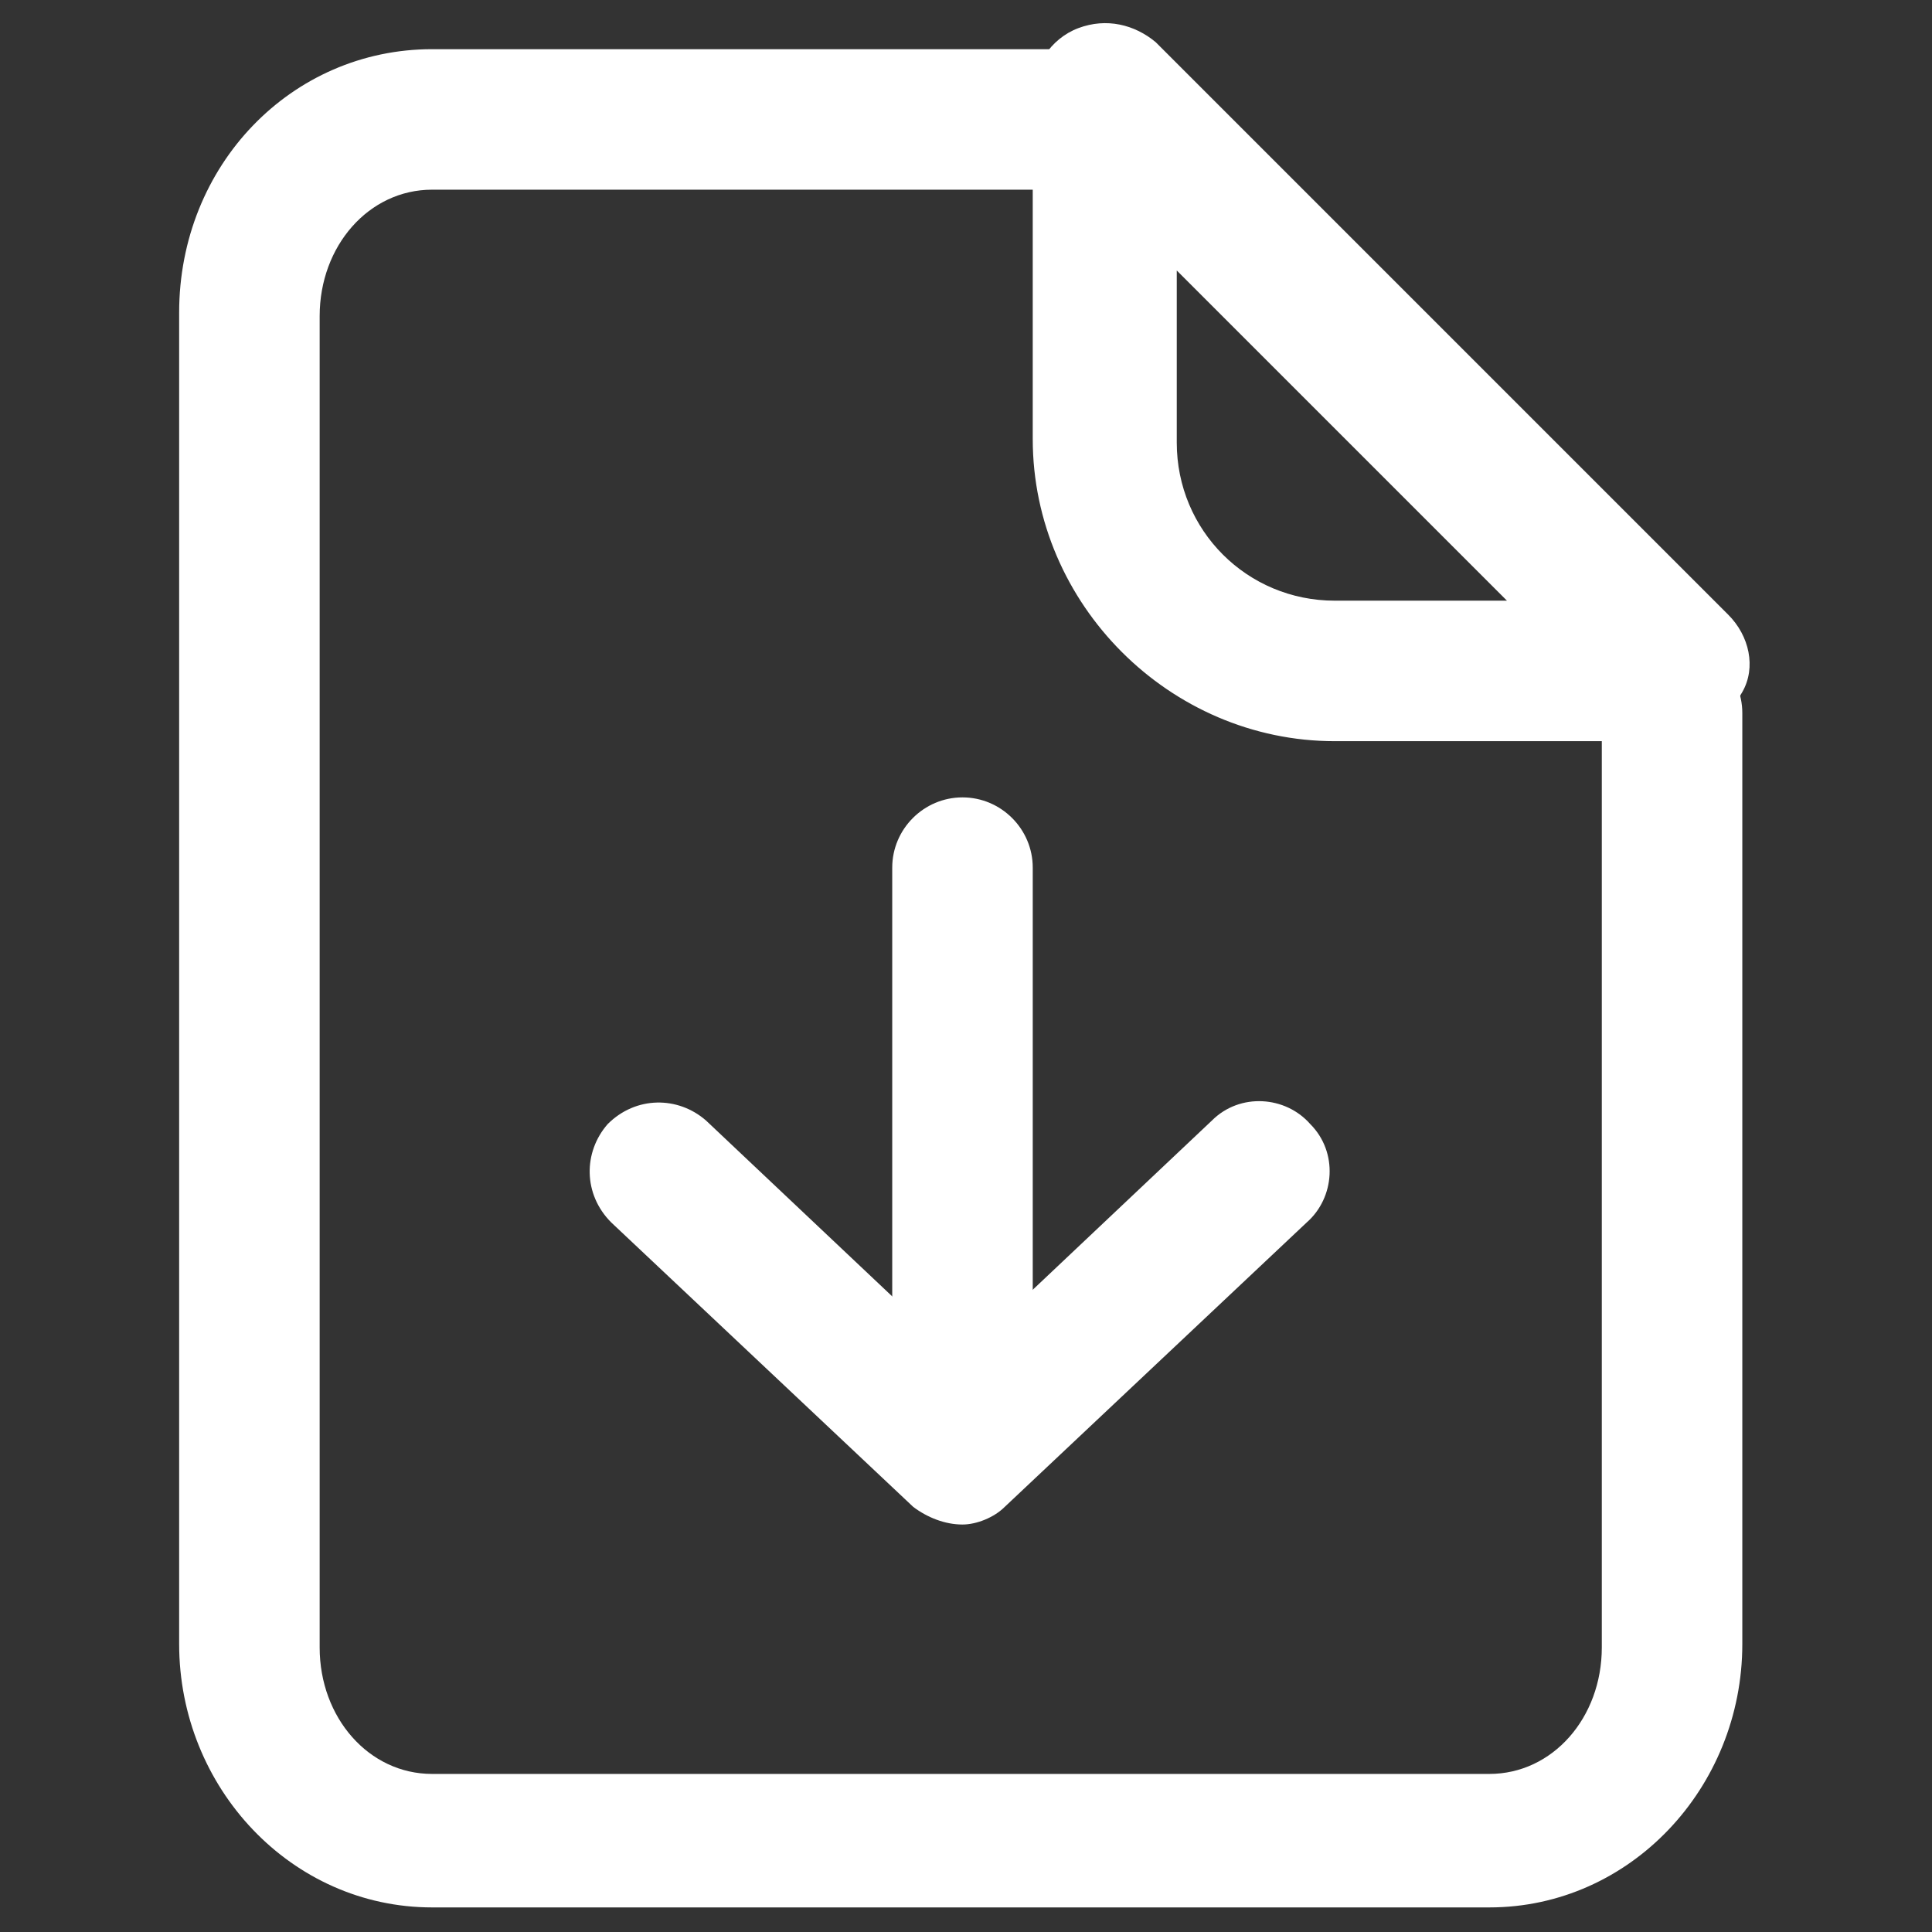
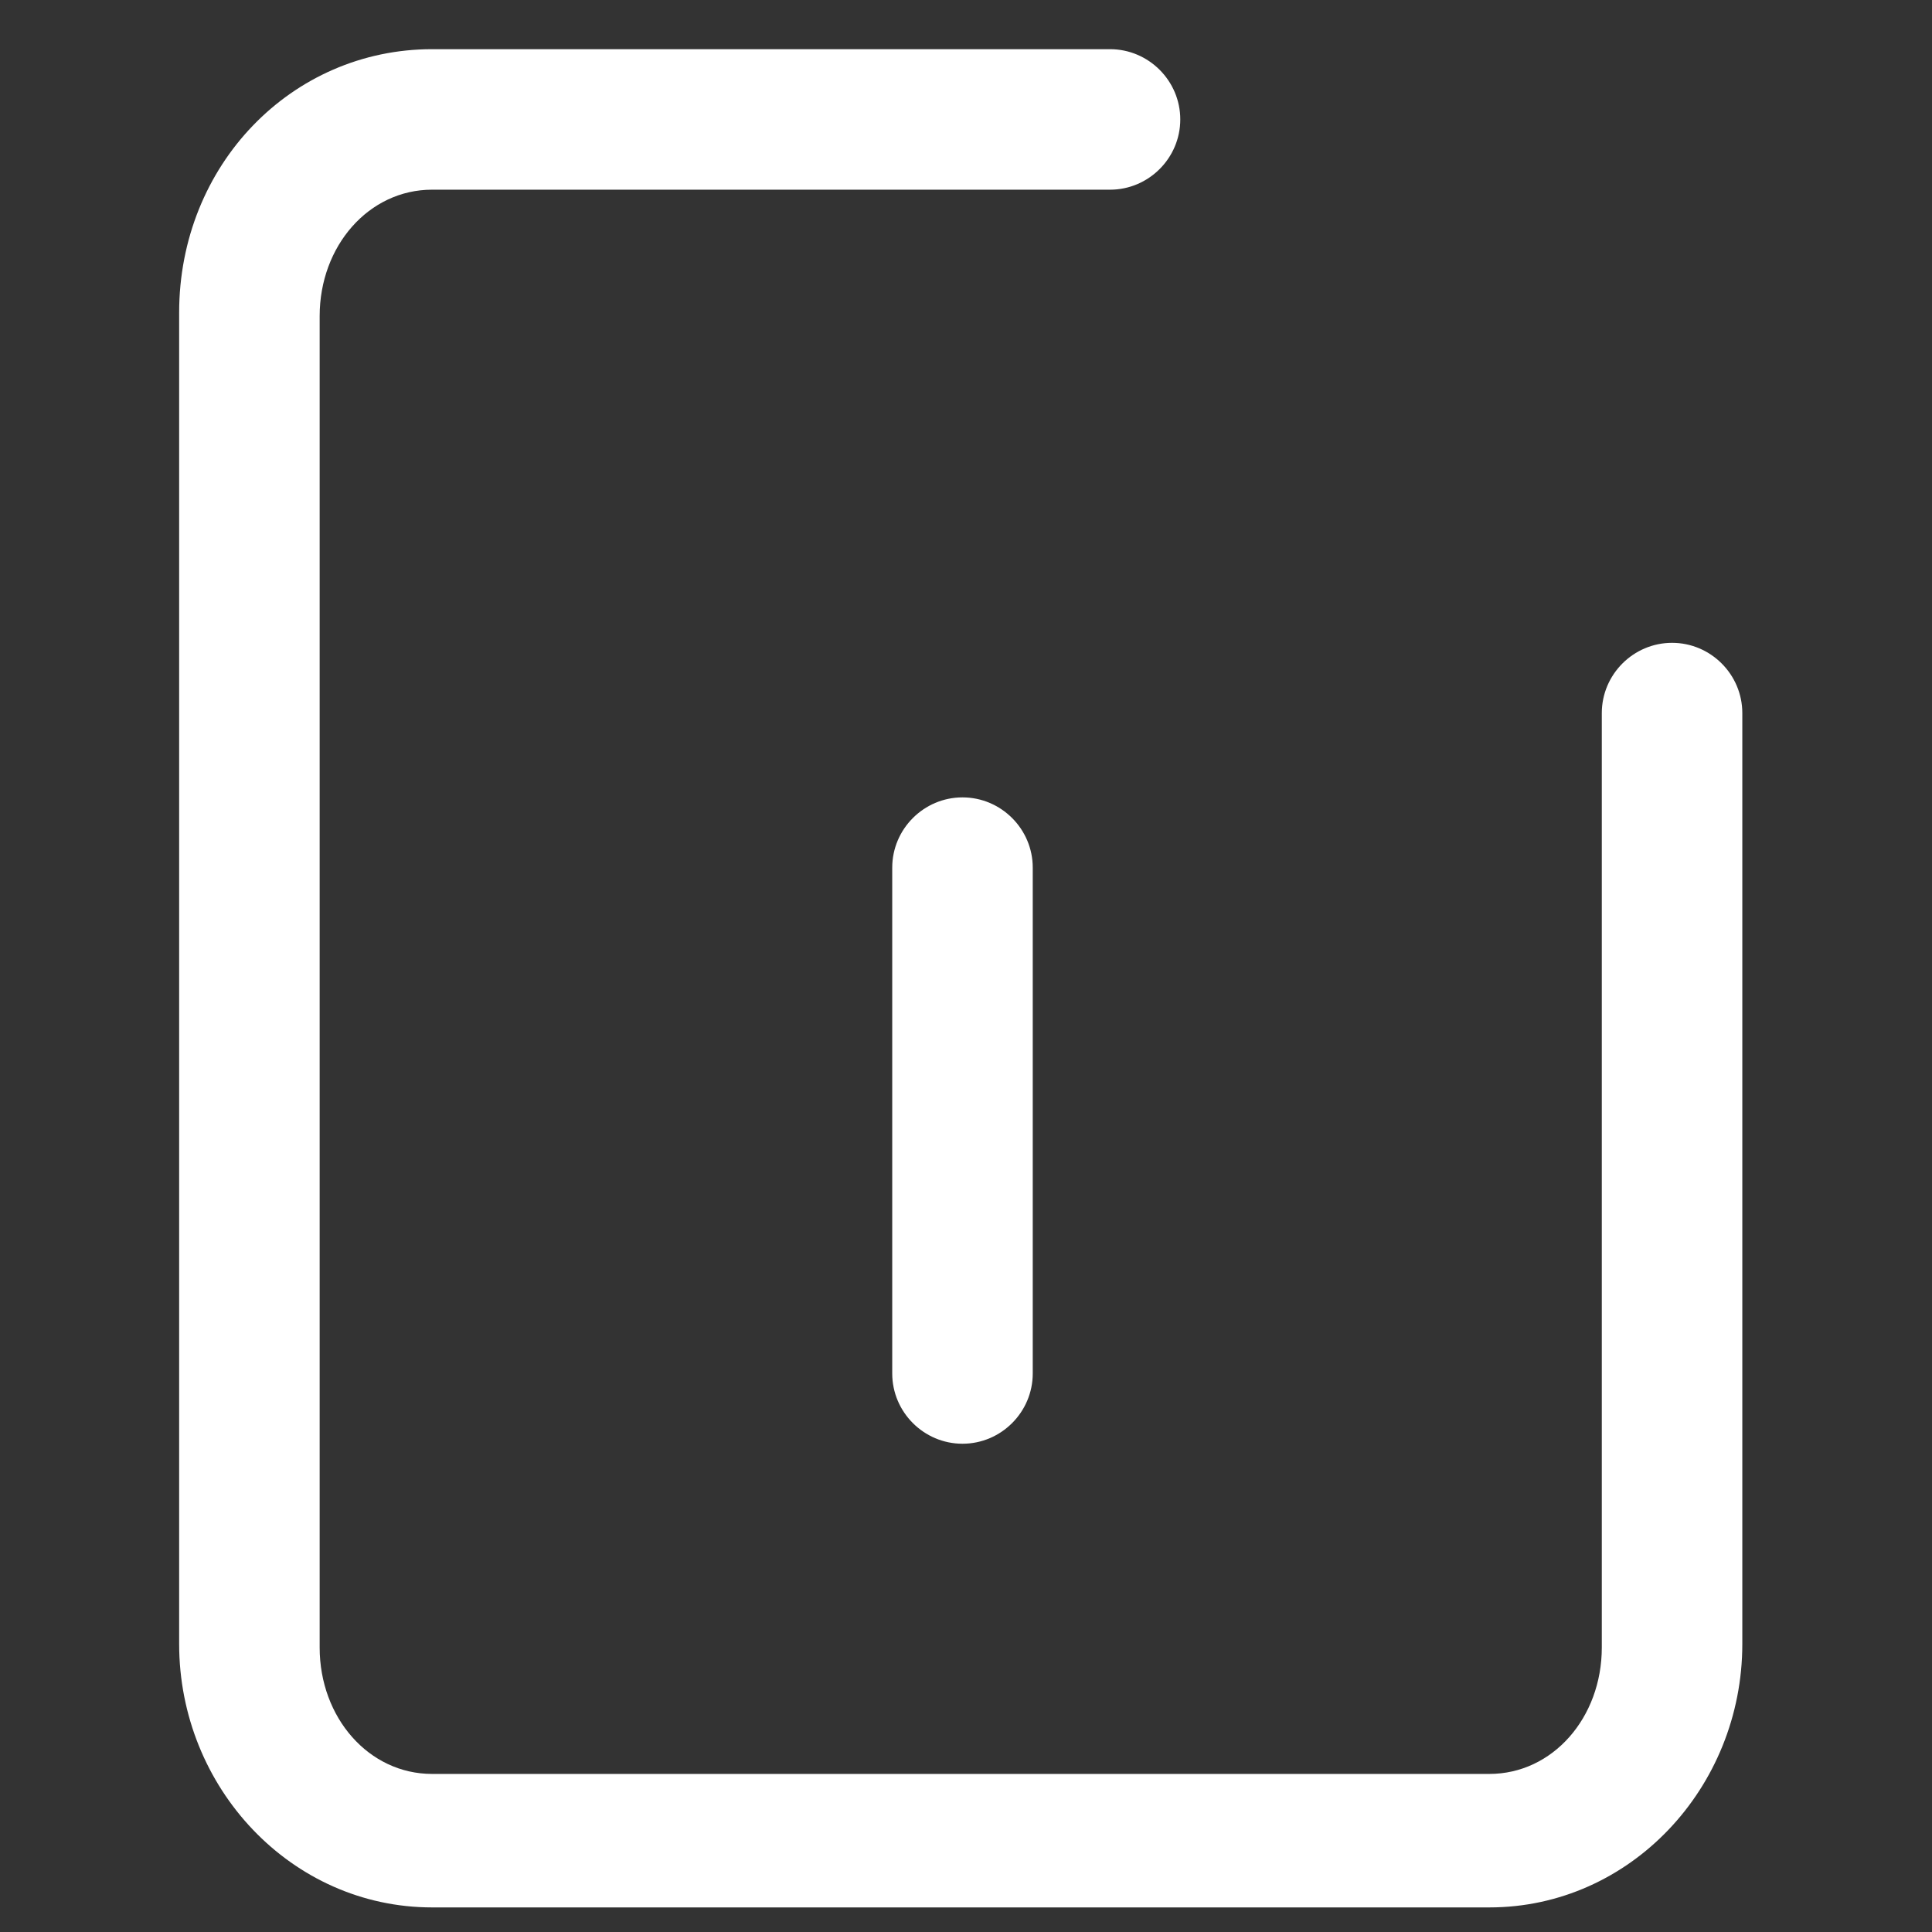
<svg xmlns="http://www.w3.org/2000/svg" version="1.1" id="Livello_2_00000059281034195617519800000015765871815778314408_" x="0px" y="0px" viewBox="0 0 55 55" style="enable-background:new 0 0 55 55;" xml:space="preserve">
  <rect x="0" y="0" width="55" height="55" fill="#333333" stroke="none" />
  <style type="text/css">
	.st0{fill:none;stroke:#FFFFFF;stroke-width:7.087;stroke-linecap:round;stroke-miterlimit:10;}
	.st1{fill:#FFFFFF;}
</style>
-   <path class="st0" d="M-56.5-1.8" />
  <g>
    <g>
      <path class="st1" d="M42.4,54.3H12.3c-4,0-7.2-3.4-7.2-7.5V8.9c0-4.2,3.2-7.5,7.2-7.5h19.3c1.1,0,2,0.9,2,2s-0.9,2-2,2H12.3    c-1.8,0-3.2,1.6-3.2,3.6v37.9c0,2,1.4,3.6,3.2,3.6h30.1c1.8,0,3.2-1.6,3.2-3.6V20.3c0-1.1,0.9-2,2-2s2,0.9,2,2v26.5    C49.6,50.9,46.4,54.3,42.4,54.3z" />
    </g>
    <g>
      <path class="st1" d="M27.4,41.1c-1.1,0-2-0.9-2-2V24.7c0-1.1,0.9-2,2-2s2,0.9,2,2v14.4C29.4,40.2,28.5,41.1,27.4,41.1z" />
    </g>
    <g>
-       <path class="st1" d="M27.4,43.4c-0.5,0-1-0.2-1.4-0.5l-8.6-8.1c-0.8-0.8-0.8-2-0.1-2.8c0.8-0.8,2-0.8,2.8-0.1l7.2,6.8l7.2-6.8    c0.8-0.8,2.1-0.7,2.8,0.1c0.8,0.8,0.7,2.1-0.1,2.8l-8.6,8.1C28.3,43.2,27.8,43.4,27.4,43.4z" />
-     </g>
+       </g>
    <g>
-       <path class="st1" d="M47.8,21.1h-9.8c-4.7,0-8.6-3.9-8.6-8.6V2.7c0-0.8,0.5-1.6,1.3-1.9c0.8-0.3,1.6-0.1,2.2,0.4l16.3,16.3    c0.6,0.6,0.8,1.5,0.4,2.2S48.7,21.1,47.8,21.1z M33.5,7.7v4.9c0,2.5,2,4.5,4.5,4.5h4.9L33.5,7.7z" />
-     </g>
+       </g>
  </g>
</svg>